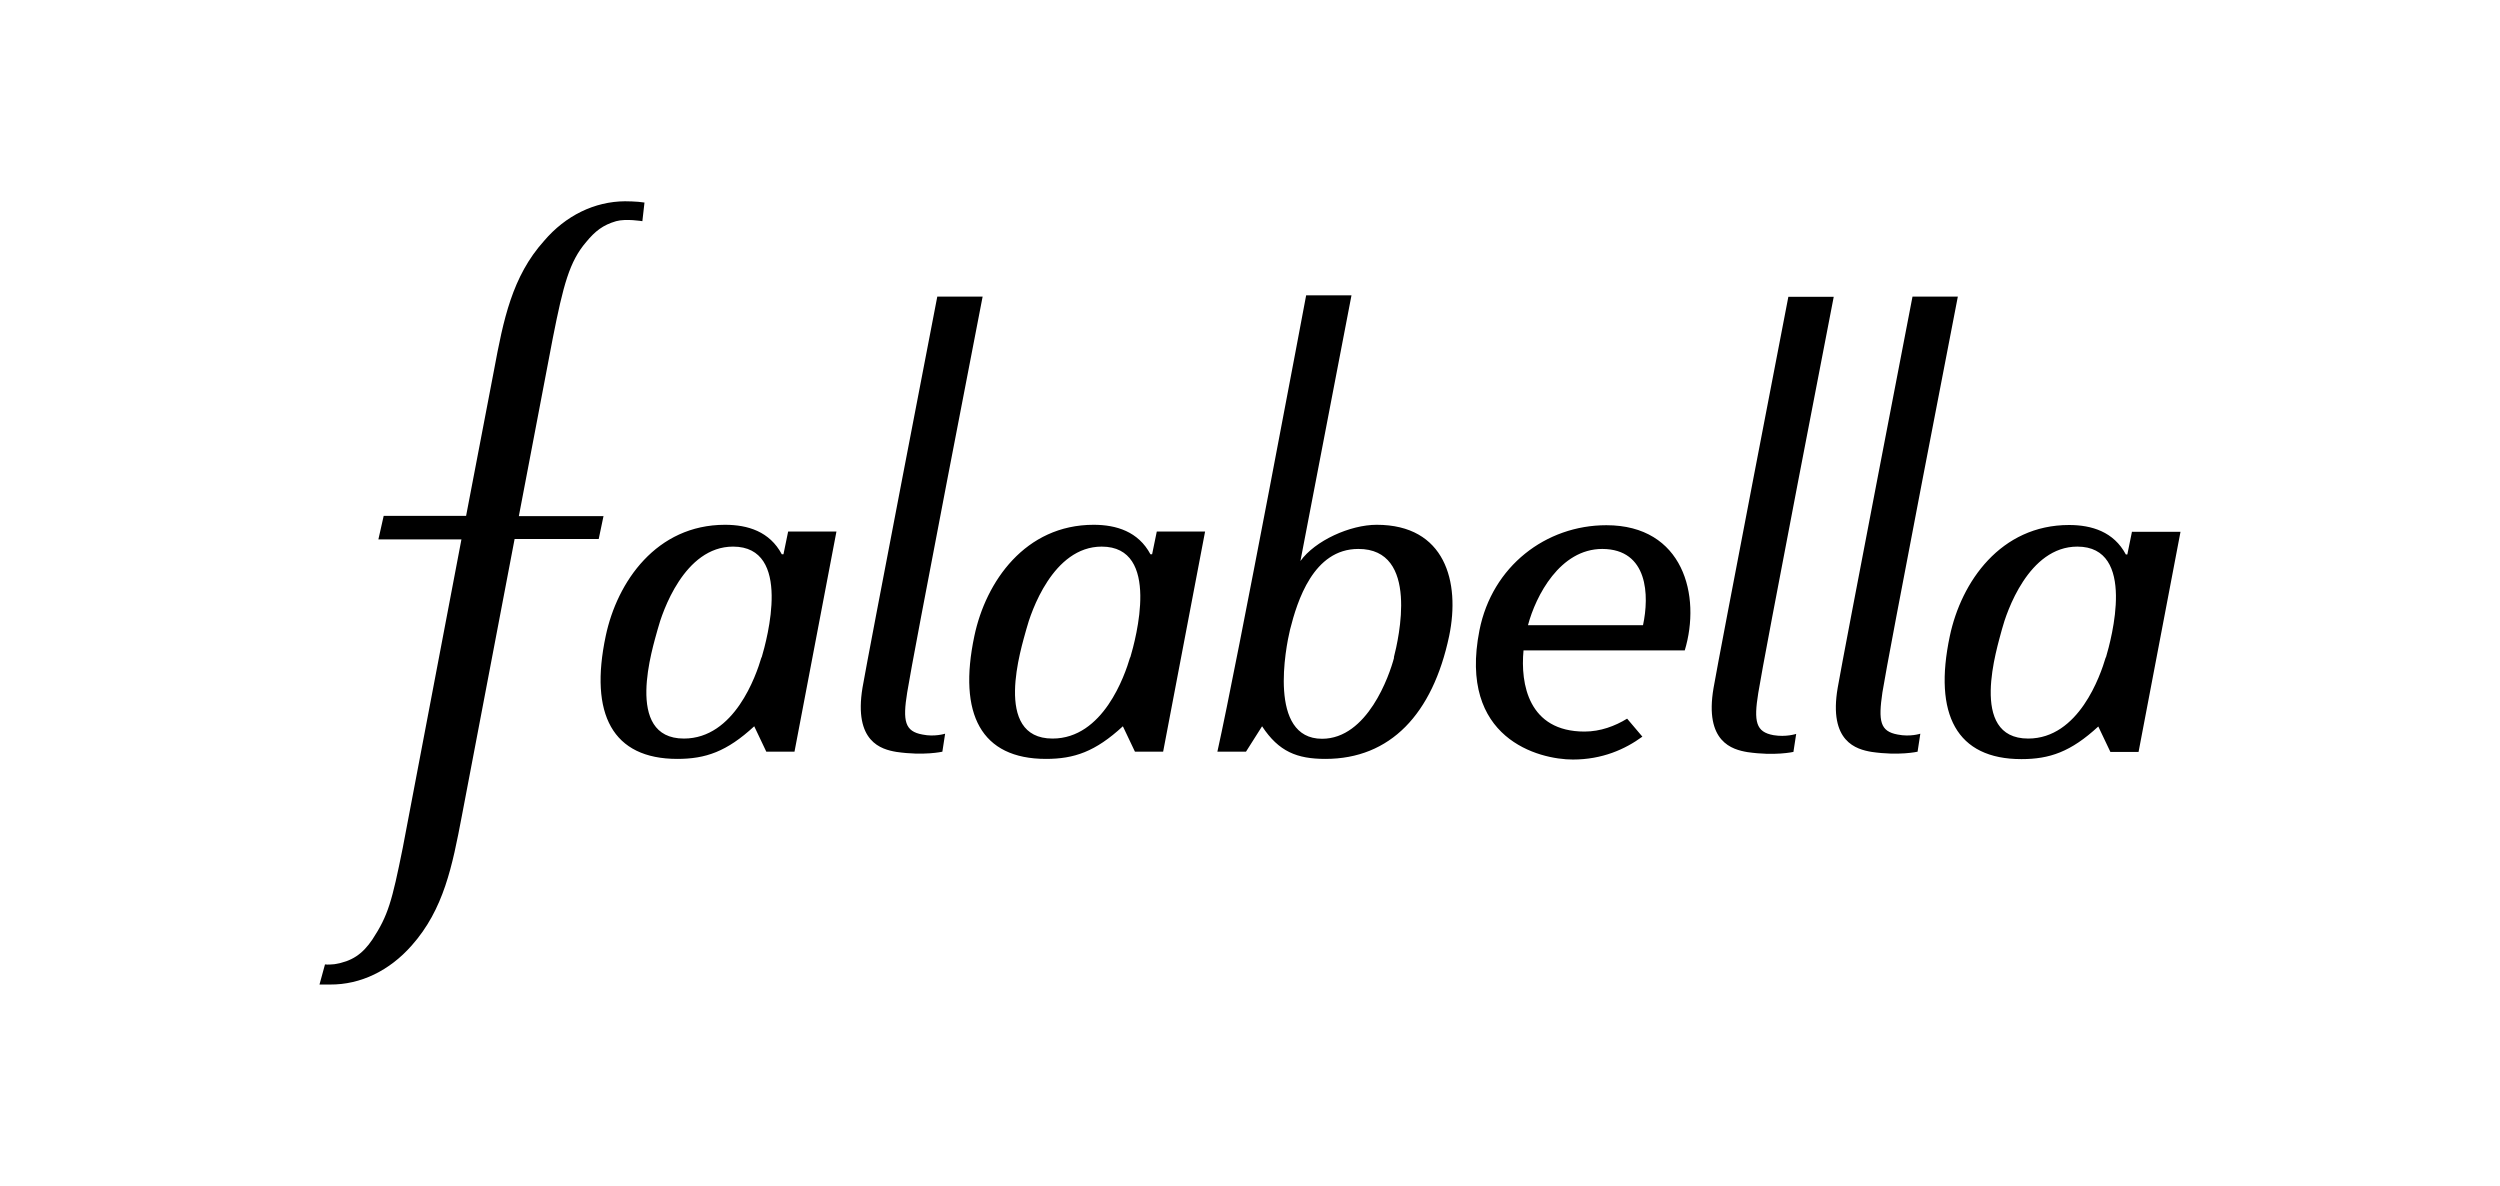
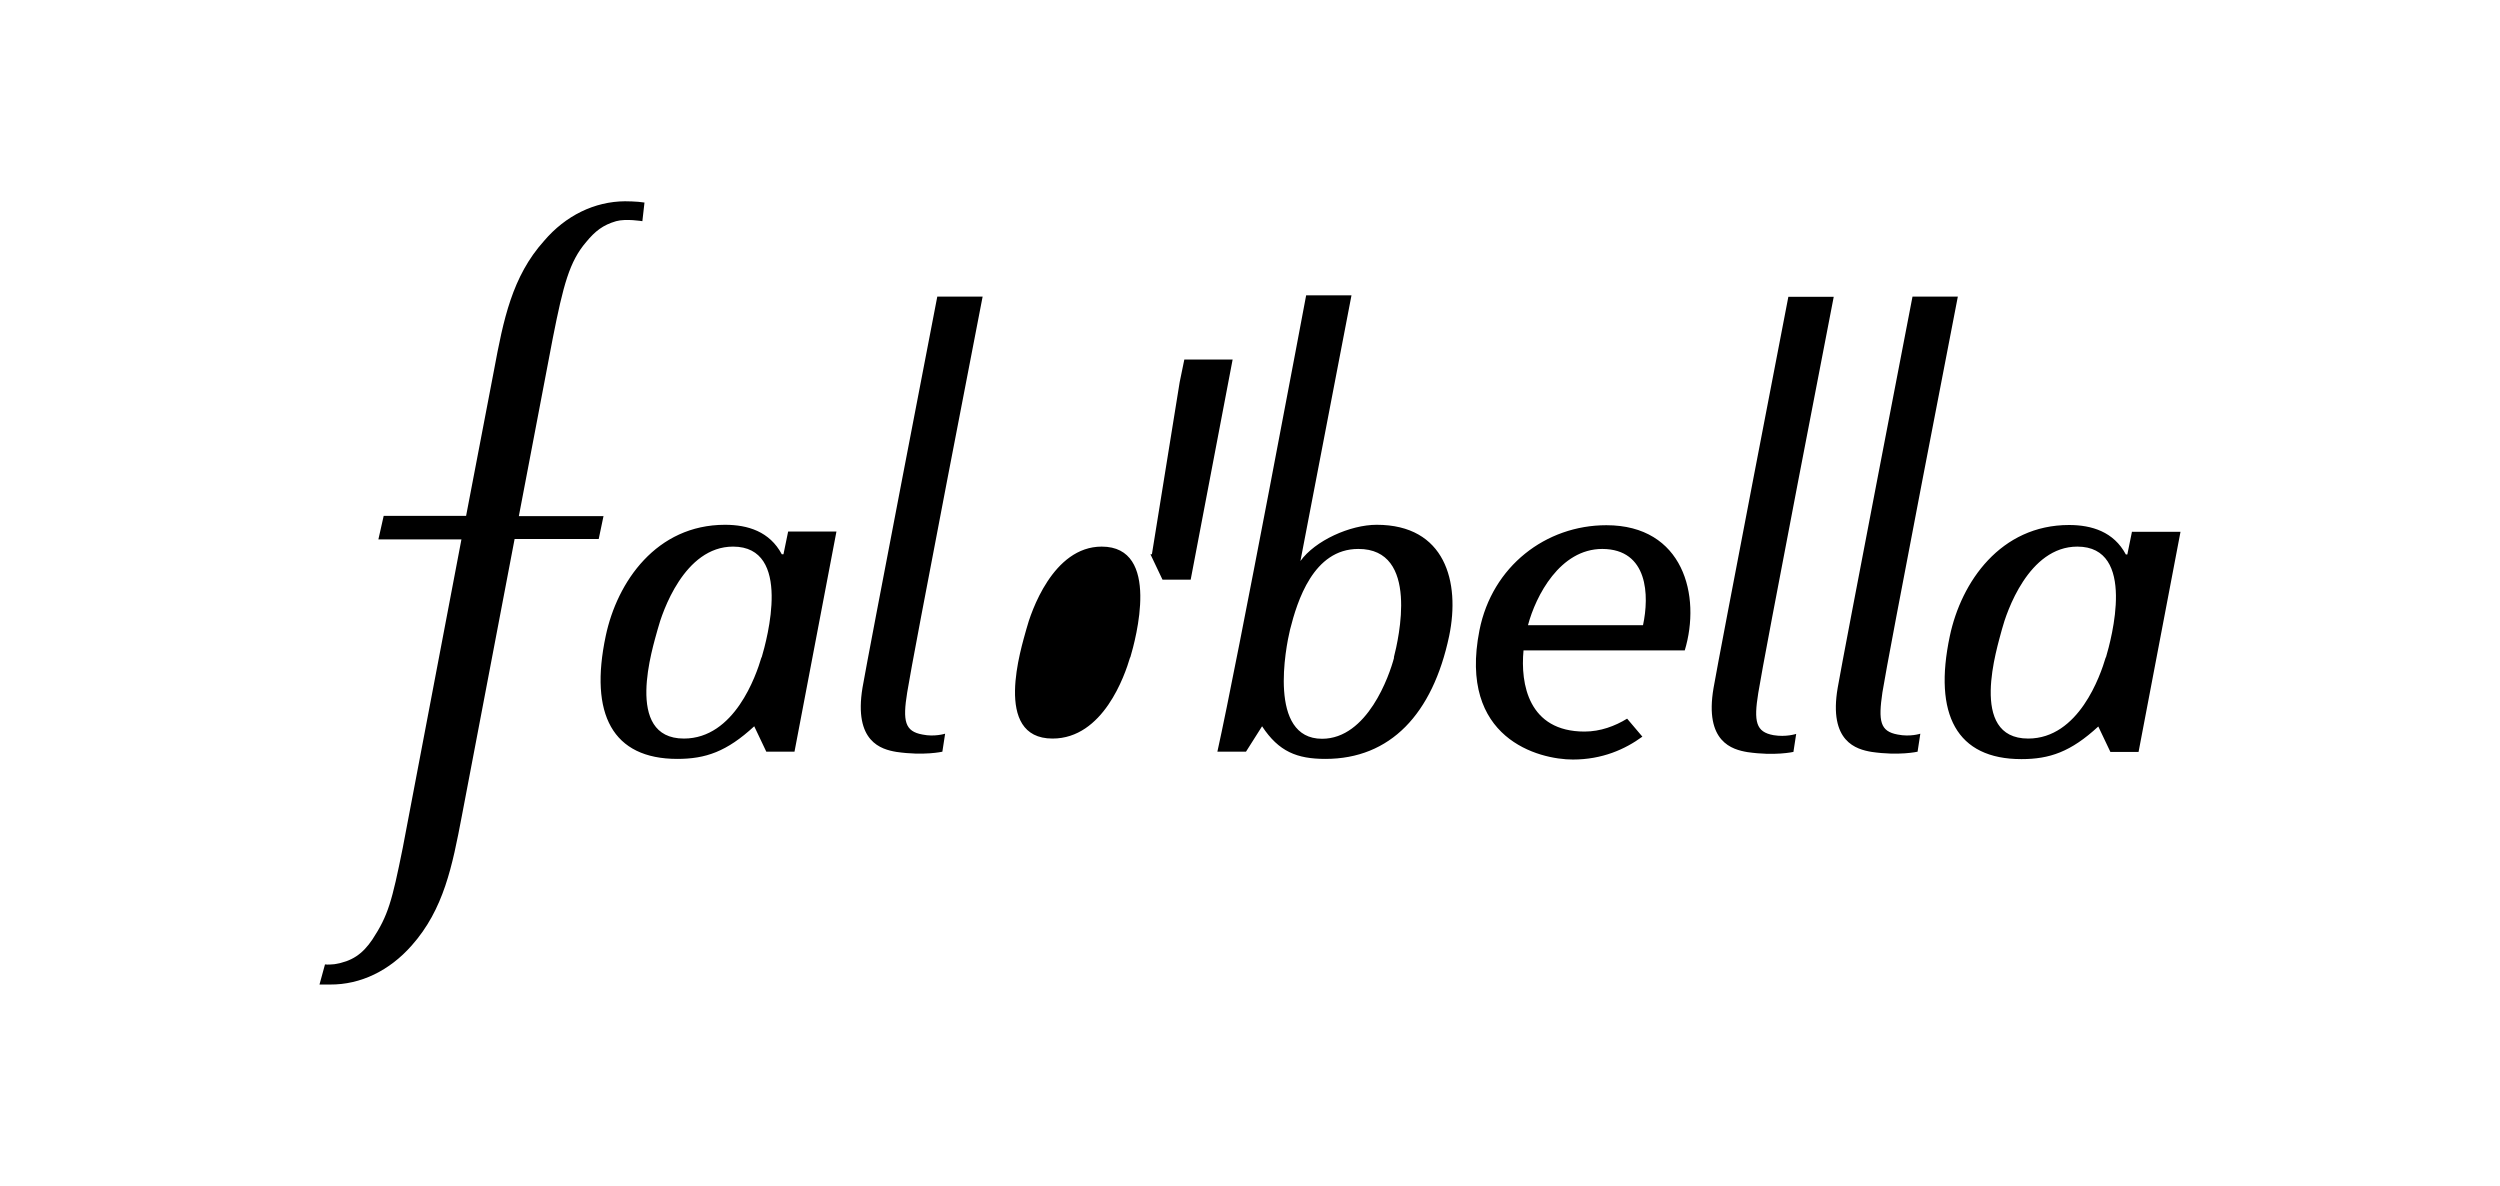
<svg xmlns="http://www.w3.org/2000/svg" id="Layer_1" data-name="Layer 1" viewBox="0 0 118 56">
  <defs>
    <style>
      .cls-1 {
        fill: #000;
        stroke-width: 0px;
      }
    </style>
  </defs>
-   <path class="cls-1" d="M43.54,34.67c-.83-.15-.94-.63-.72-1.99.25-1.62,3.56-18.68,3.56-18.68h-2.14s-3.25,16.83-3.53,18.46c-.42,2.56.89,2.91,1.6,3.03,1.3.19,2.17-.01,2.17-.01l.13-.85s-.5.16-1.07.04M86.55,14.01h-2.14s-3.25,16.83-3.53,18.46c-.44,2.56.89,2.91,1.6,3.03,1.3.19,2.17-.01,2.17-.01l.13-.85s-.48.16-1.07.06c-.83-.15-.94-.63-.72-1.99.25-1.62,3.56-18.69,3.56-18.69M53.34,31.03c-.25.85-1.27,3.83-3.66,3.83-2.85,0-1.46-4.33-1.24-5.15.22-.83,1.26-3.91,3.56-3.91,2.81,0,1.6,4.38,1.35,5.23M54.37,26.16h-.07c-.57-1.07-1.61-1.39-2.68-1.39-3.23,0-5.09,2.68-5.63,5.25-.78,3.69.32,5.8,3.38,5.8,1.33,0,2.33-.34,3.63-1.54l.57,1.2h1.33l1.98-10.39h-2.28l-.22,1.07ZM65.8,31.04c-.22.85-1.26,3.83-3.4,3.83-2.56,0-1.71-4.33-1.51-5.15.34-1.35,1.1-3.81,3.22-3.81,2.9-.01,1.9,4.26,1.68,5.12M64.98,24.77c-1.26,0-2.91.75-3.6,1.71l2.41-12.54h-2.14s-3.26,17.37-4.19,21.54h1.35l.76-1.2c.79,1.2,1.65,1.54,2.99,1.54,3.06,0,5.06-2.11,5.84-5.8.53-2.56-.19-5.25-3.42-5.25M35.94,31.03c-.25.85-1.27,3.83-3.66,3.83-2.85,0-1.46-4.33-1.24-5.15.22-.83,1.26-3.91,3.56-3.91,2.81,0,1.6,4.38,1.35,5.23M36.97,26.16h-.07c-.57-1.07-1.6-1.39-2.68-1.39-3.23,0-5.09,2.68-5.63,5.25-.78,3.69.32,5.8,3.38,5.8,1.33,0,2.33-.34,3.63-1.54l.57,1.2h1.33l1.98-10.39h-2.28l-.22,1.07ZM77.55,29.51h-5.43c.37-1.39,1.51-3.6,3.51-3.6,2.17.01,2.22,2.21,1.92,3.6M75.82,24.79c-2.85,0-5.39,1.93-5.99,4.96-1.01,5.12,2.8,6.1,4.41,6.1,1.38,0,2.46-.48,3.28-1.08l-.72-.85c-.57.35-1.26.61-2.01.61-2.65,0-3.03-2.25-2.88-3.83h7.61c.78-2.58-.06-5.91-3.7-5.91M89.57,34.67c-.83-.15-.92-.63-.72-1.99.25-1.62,3.56-18.68,3.56-18.68h-2.14s-3.25,16.83-3.53,18.46c-.44,2.56.89,2.91,1.6,3.03,1.3.19,2.17-.01,2.17-.01l.13-.85s-.48.16-1.07.04M99.39,31.03c-.25.85-1.27,3.83-3.66,3.83-2.85,0-1.45-4.33-1.24-5.15.22-.83,1.26-3.91,3.56-3.91,2.81,0,1.6,4.38,1.35,5.23M100.63,25.09l-.22,1.08h-.07c-.57-1.07-1.61-1.39-2.68-1.39-3.23,0-5.09,2.68-5.63,5.25-.78,3.69.32,5.8,3.38,5.8,1.33,0,2.33-.34,3.63-1.54l.57,1.2h1.33l1.98-10.39h-2.28ZM28.49,24.36h-4l1.6-8.39c.5-2.53.79-3.63,1.58-4.55.42-.51.79-.8,1.41-.98.47-.13,1.24,0,1.24,0l.1-.88c-.35-.06-.92-.06-.92-.06-1.43.01-2.8.67-3.82,1.87-1.51,1.68-1.92,3.73-2.36,6.09l-1.32,6.89h-3.89l-.25,1.11h3.92l-2.77,14.56c-.51,2.53-.69,3.19-1.43,4.32-.47.7-.98,1.04-1.79,1.17-.13.01-.31.03-.45.01l-.26.95h.5c1.45.01,2.81-.66,3.85-1.84,1.52-1.71,1.92-3.76,2.37-6.12l2.49-13.07h3.97l.23-1.1Z" />
+   <path class="cls-1" d="M43.54,34.67c-.83-.15-.94-.63-.72-1.99.25-1.62,3.56-18.68,3.56-18.68h-2.14s-3.25,16.83-3.53,18.46c-.42,2.56.89,2.91,1.6,3.03,1.3.19,2.17-.01,2.17-.01l.13-.85s-.5.16-1.07.04M86.55,14.01h-2.14s-3.25,16.83-3.53,18.46c-.44,2.56.89,2.91,1.6,3.03,1.3.19,2.17-.01,2.17-.01l.13-.85s-.48.16-1.07.06c-.83-.15-.94-.63-.72-1.99.25-1.62,3.56-18.69,3.56-18.69M53.34,31.03c-.25.85-1.27,3.83-3.66,3.83-2.85,0-1.46-4.33-1.24-5.15.22-.83,1.26-3.91,3.56-3.91,2.81,0,1.6,4.38,1.35,5.23M54.37,26.16h-.07l.57,1.2h1.33l1.98-10.39h-2.28l-.22,1.07ZM65.8,31.04c-.22.85-1.26,3.83-3.4,3.83-2.56,0-1.71-4.33-1.51-5.15.34-1.35,1.1-3.81,3.22-3.81,2.9-.01,1.9,4.26,1.68,5.12M64.98,24.77c-1.26,0-2.91.75-3.6,1.71l2.41-12.54h-2.14s-3.26,17.37-4.19,21.54h1.35l.76-1.2c.79,1.2,1.65,1.54,2.99,1.54,3.06,0,5.06-2.11,5.84-5.8.53-2.56-.19-5.25-3.42-5.25M35.94,31.03c-.25.85-1.27,3.83-3.66,3.83-2.85,0-1.46-4.33-1.24-5.15.22-.83,1.26-3.91,3.56-3.91,2.81,0,1.6,4.38,1.35,5.23M36.97,26.16h-.07c-.57-1.07-1.6-1.39-2.68-1.39-3.23,0-5.09,2.68-5.63,5.25-.78,3.69.32,5.8,3.38,5.8,1.33,0,2.33-.34,3.63-1.54l.57,1.2h1.33l1.98-10.39h-2.28l-.22,1.07ZM77.55,29.51h-5.43c.37-1.39,1.51-3.6,3.51-3.6,2.17.01,2.22,2.21,1.92,3.6M75.82,24.79c-2.85,0-5.39,1.93-5.99,4.96-1.01,5.12,2.8,6.1,4.41,6.1,1.38,0,2.46-.48,3.28-1.08l-.72-.85c-.57.35-1.26.61-2.01.61-2.65,0-3.03-2.25-2.88-3.83h7.61c.78-2.58-.06-5.91-3.7-5.91M89.57,34.67c-.83-.15-.92-.63-.72-1.99.25-1.62,3.56-18.68,3.56-18.68h-2.14s-3.25,16.83-3.53,18.46c-.44,2.56.89,2.91,1.6,3.03,1.3.19,2.17-.01,2.17-.01l.13-.85s-.48.16-1.07.04M99.39,31.03c-.25.85-1.27,3.83-3.66,3.83-2.85,0-1.45-4.33-1.24-5.15.22-.83,1.26-3.91,3.56-3.91,2.81,0,1.6,4.38,1.35,5.23M100.63,25.09l-.22,1.08h-.07c-.57-1.07-1.61-1.39-2.68-1.39-3.23,0-5.09,2.68-5.63,5.25-.78,3.69.32,5.8,3.38,5.8,1.33,0,2.33-.34,3.63-1.54l.57,1.2h1.33l1.98-10.39h-2.28ZM28.49,24.36h-4l1.6-8.39c.5-2.53.79-3.63,1.58-4.55.42-.51.79-.8,1.41-.98.47-.13,1.24,0,1.24,0l.1-.88c-.35-.06-.92-.06-.92-.06-1.43.01-2.8.67-3.82,1.87-1.51,1.68-1.92,3.73-2.36,6.09l-1.32,6.89h-3.89l-.25,1.11h3.92l-2.77,14.56c-.51,2.53-.69,3.19-1.43,4.32-.47.7-.98,1.04-1.79,1.17-.13.01-.31.03-.45.01l-.26.95h.5c1.45.01,2.81-.66,3.85-1.84,1.52-1.71,1.92-3.76,2.37-6.12l2.49-13.07h3.97l.23-1.1Z" />
</svg>